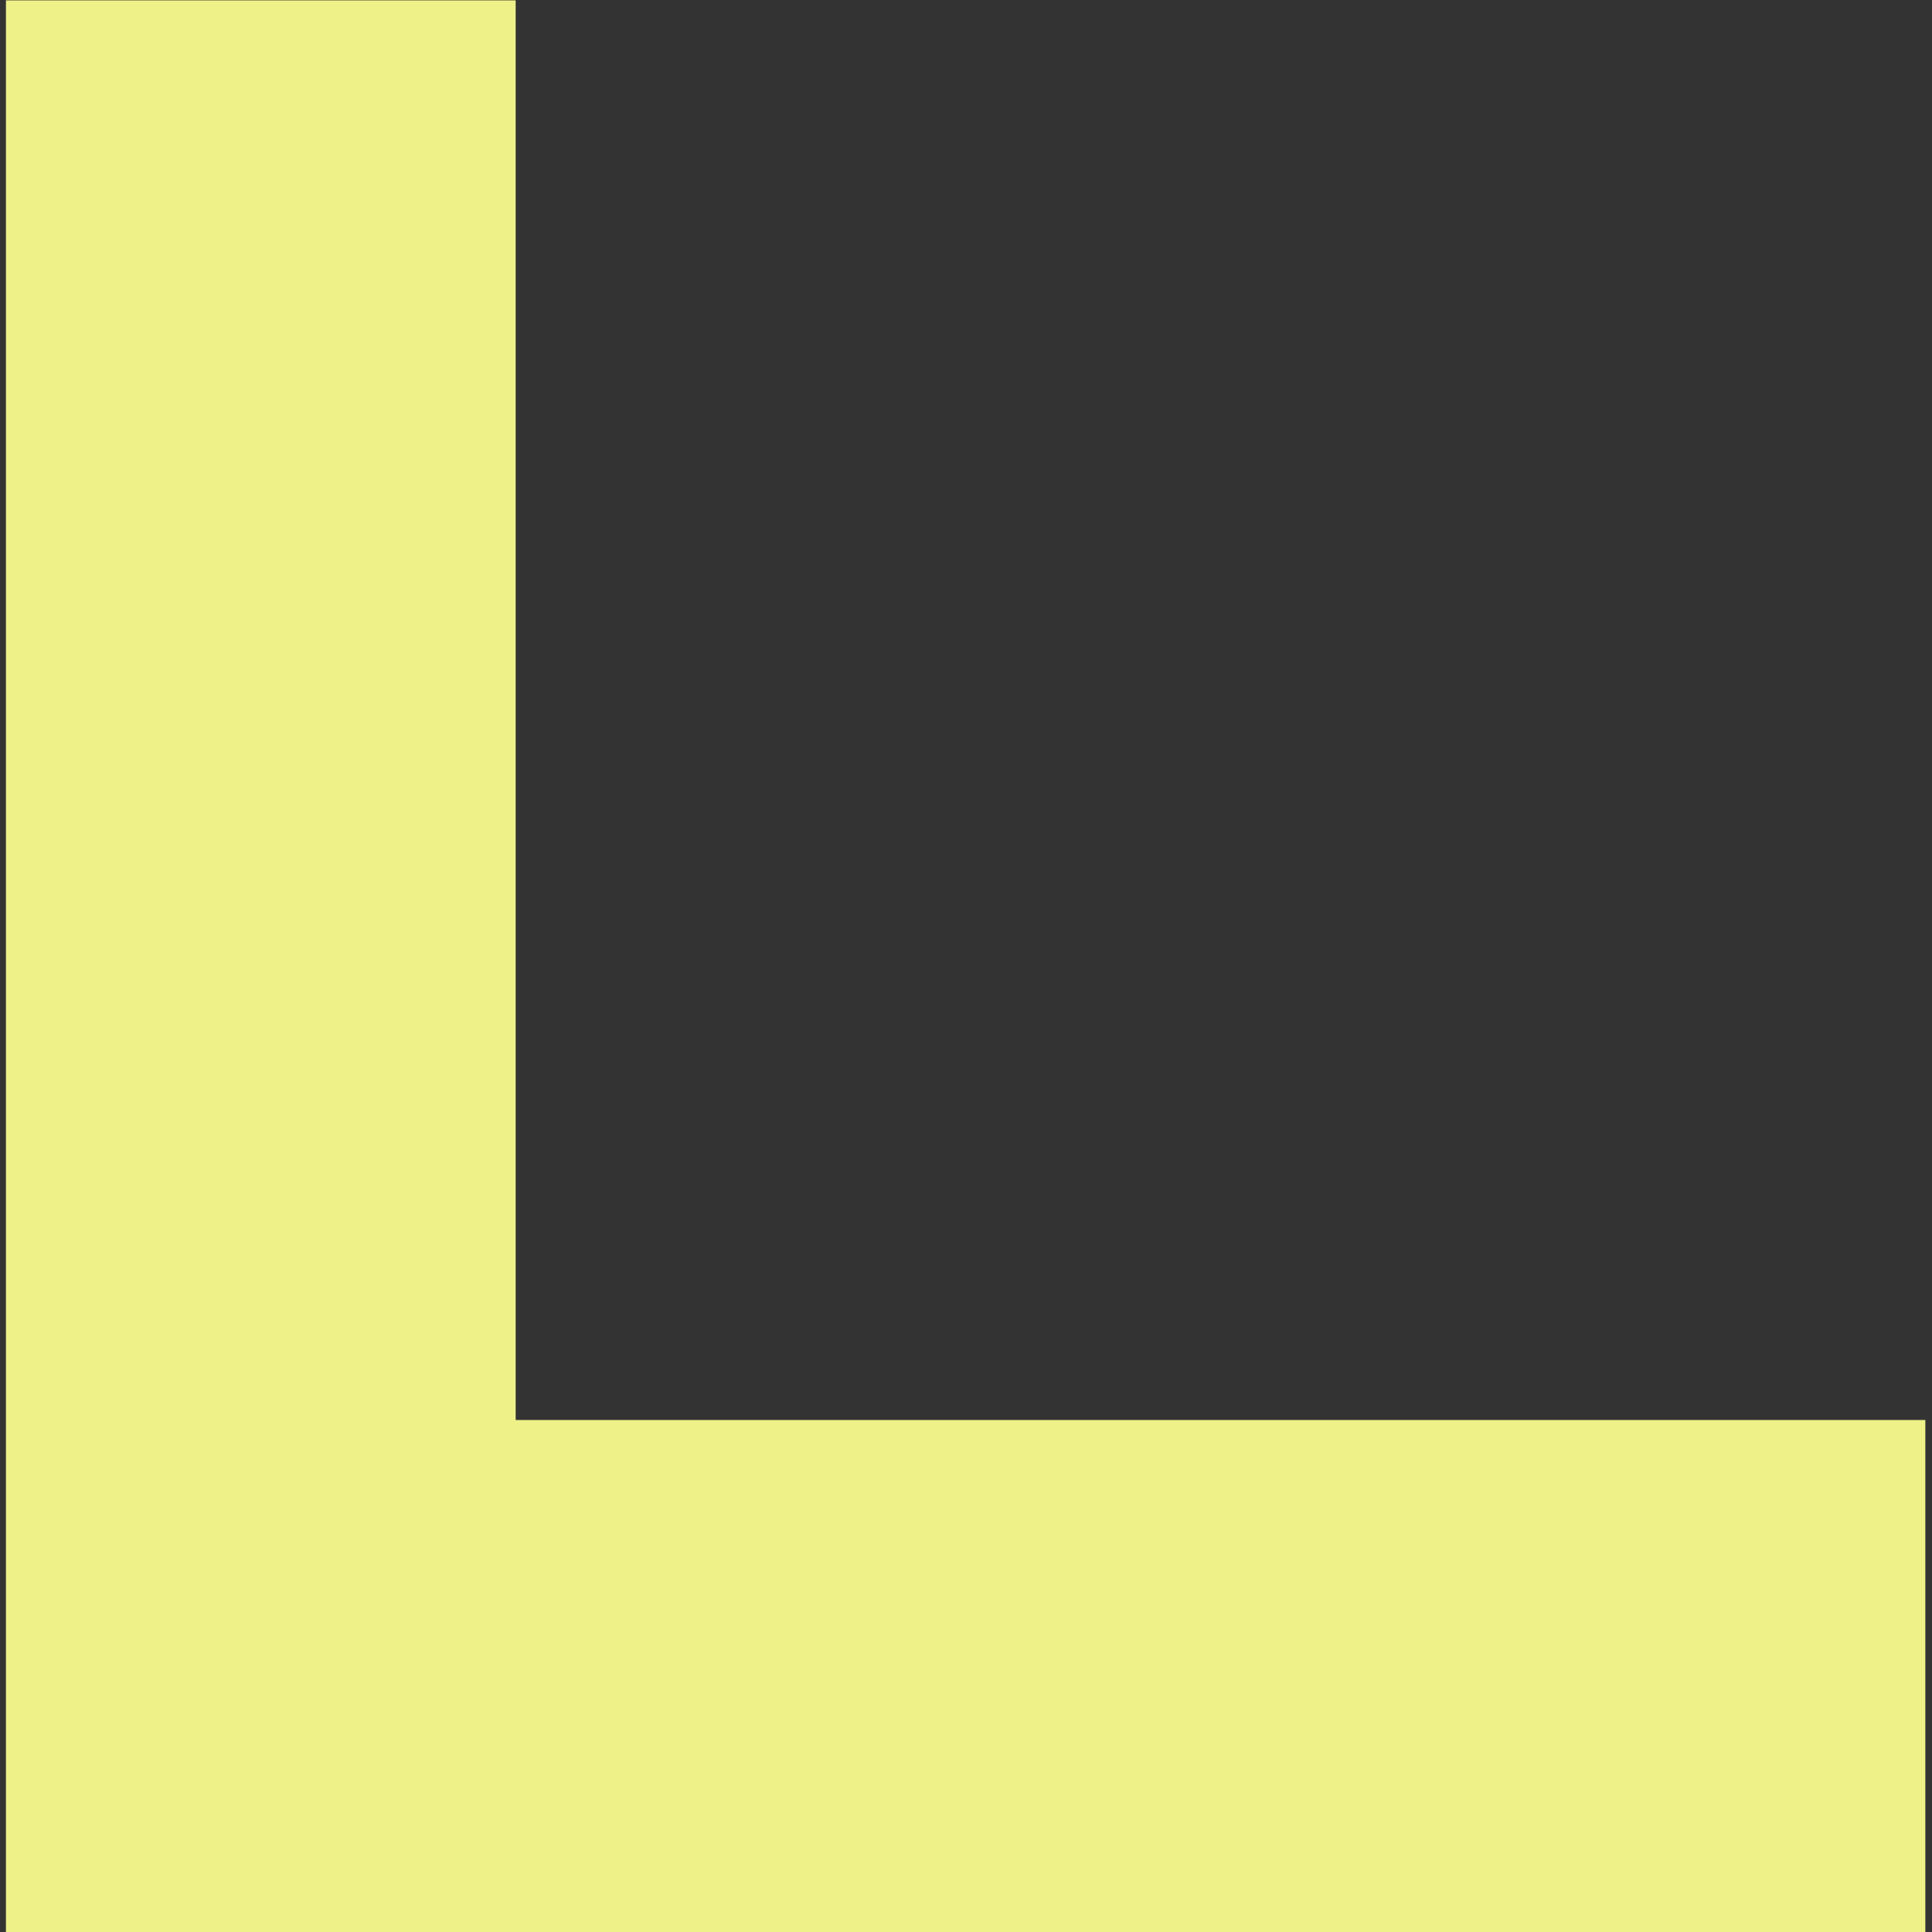
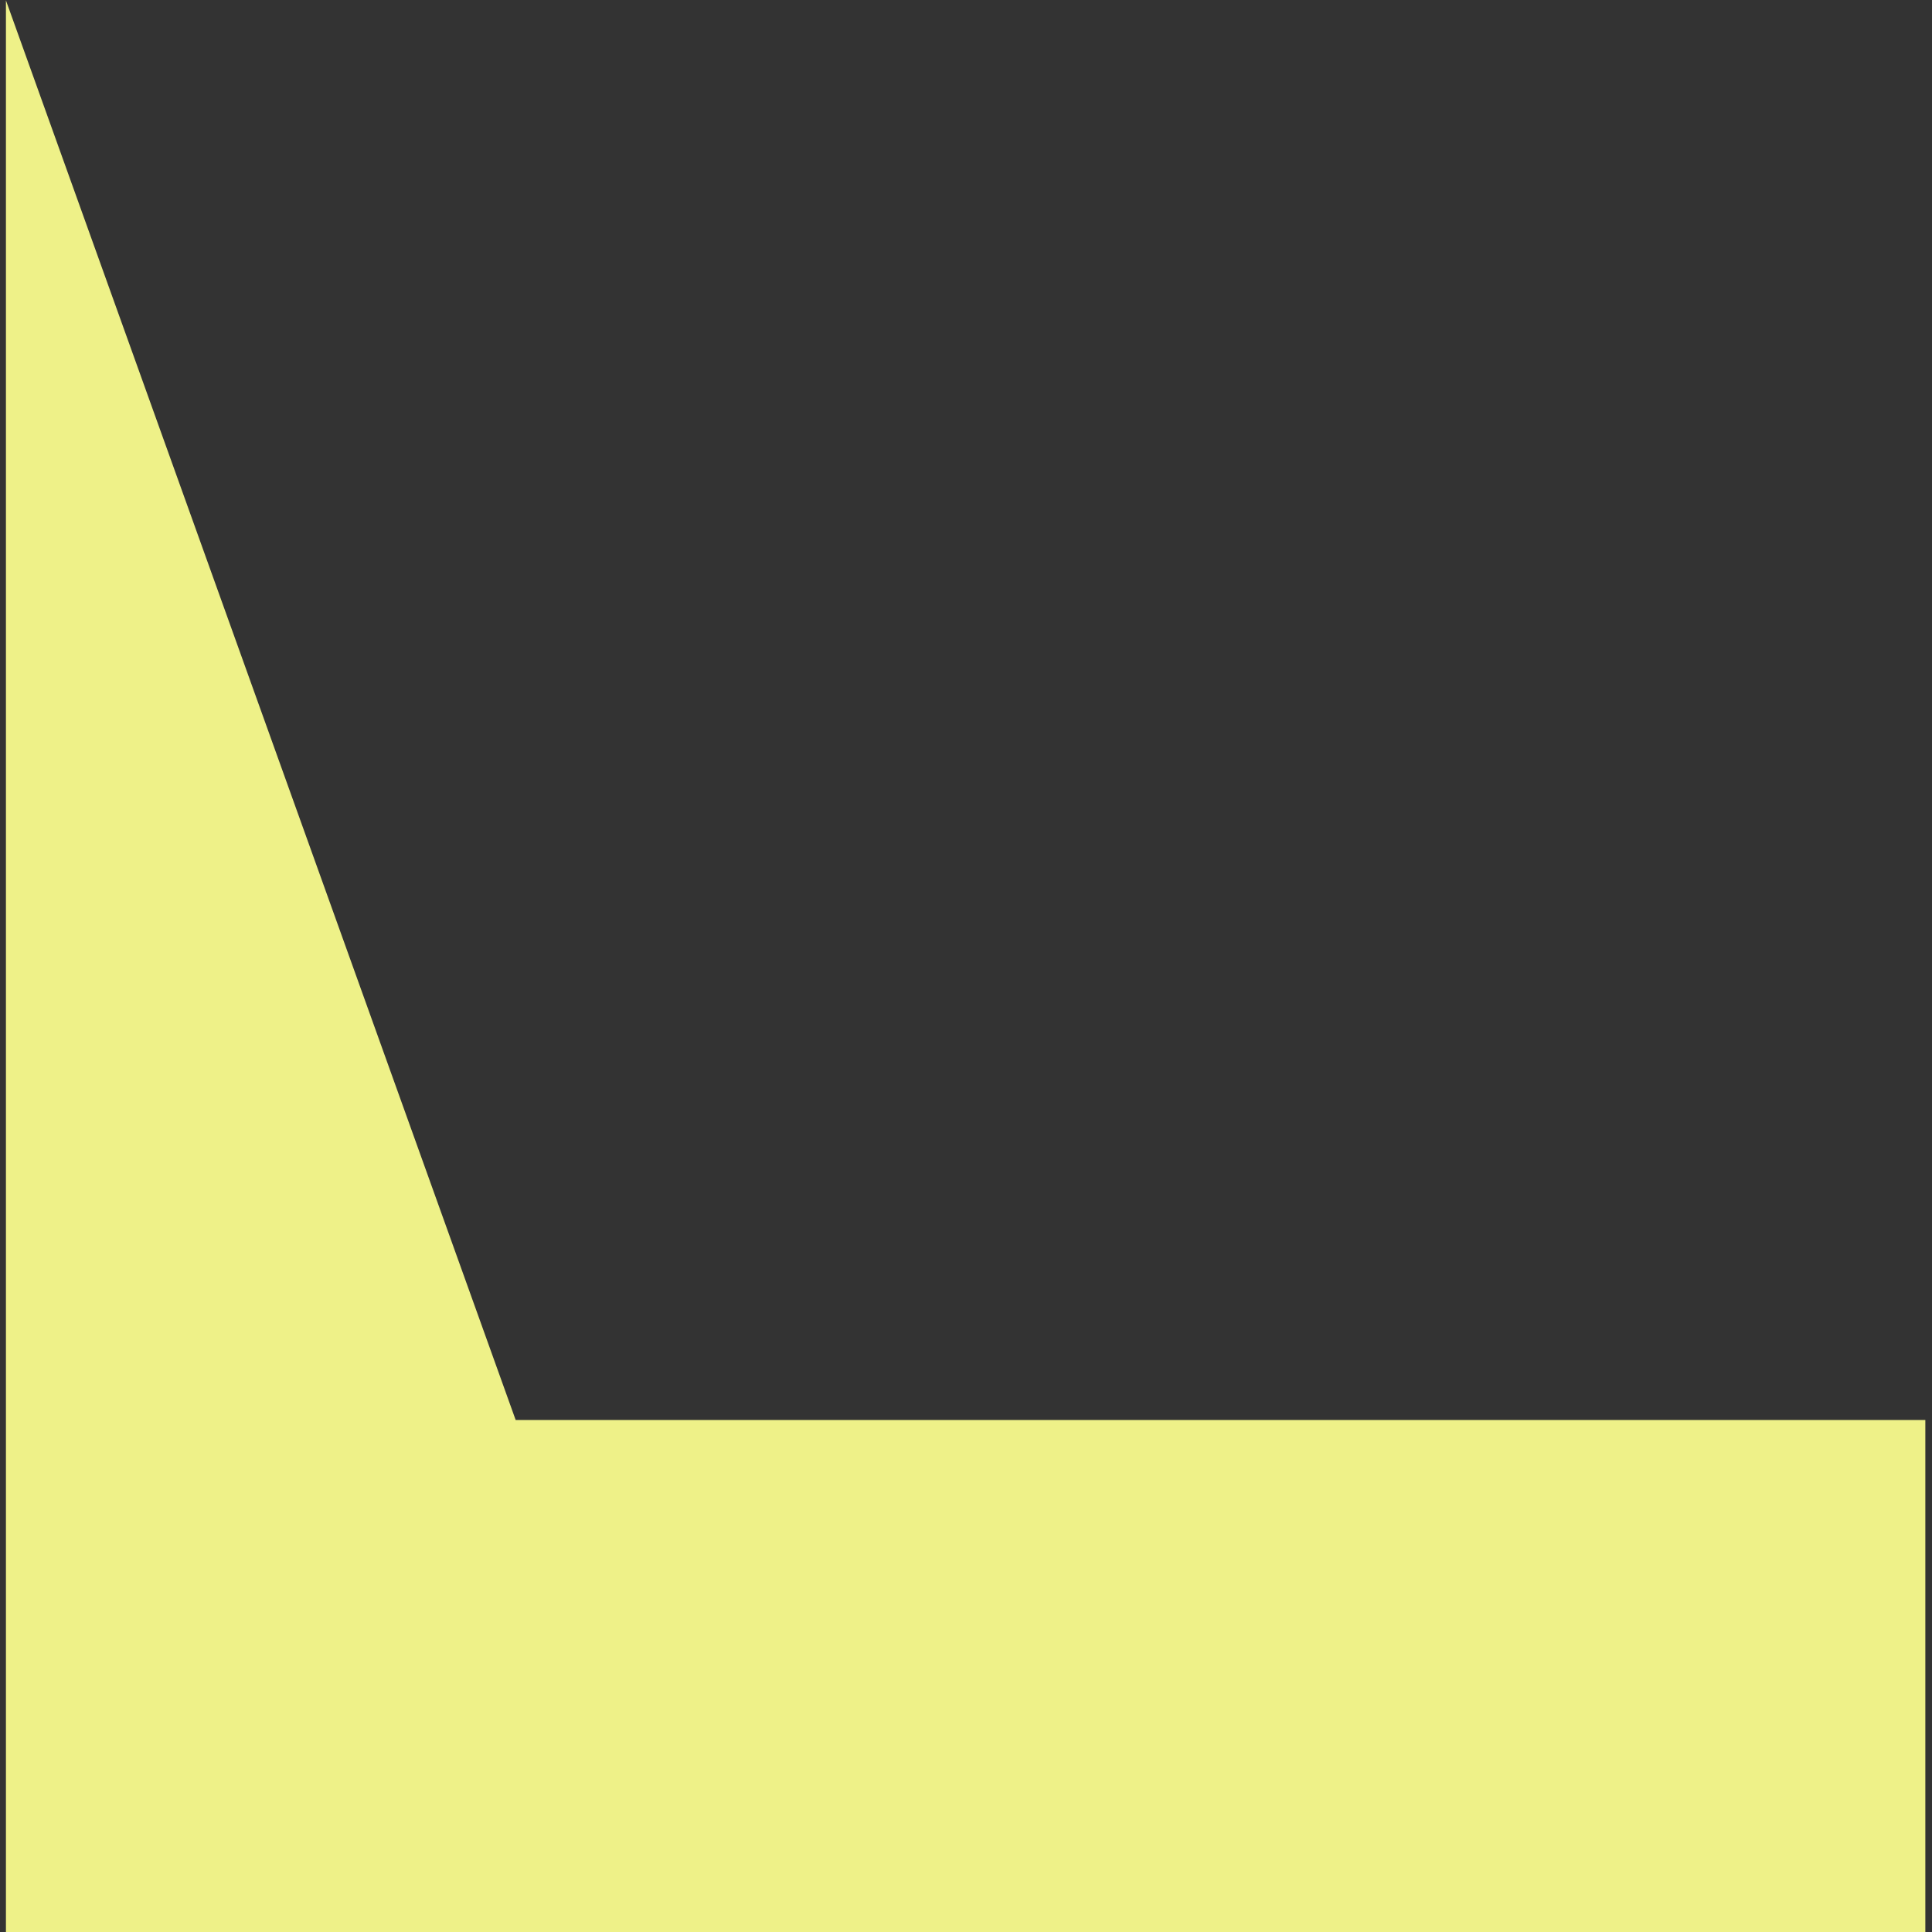
<svg xmlns="http://www.w3.org/2000/svg" width="87" height="87" viewBox="0 0 87 87" fill="none">
  <rect x="0" y="0" width="87" height="87" fill="#333333" stroke="none" />
-   <path d="M0.267 0.016L23.221 0.016L23.221 63.944L86.7 63.944L86.7 87L0.267 87L0.267 0.016Z" fill="#EEF188" />
+   <path d="M0.267 0.016L23.221 63.944L86.7 63.944L86.7 87L0.267 87L0.267 0.016Z" fill="#EEF188" />
</svg>